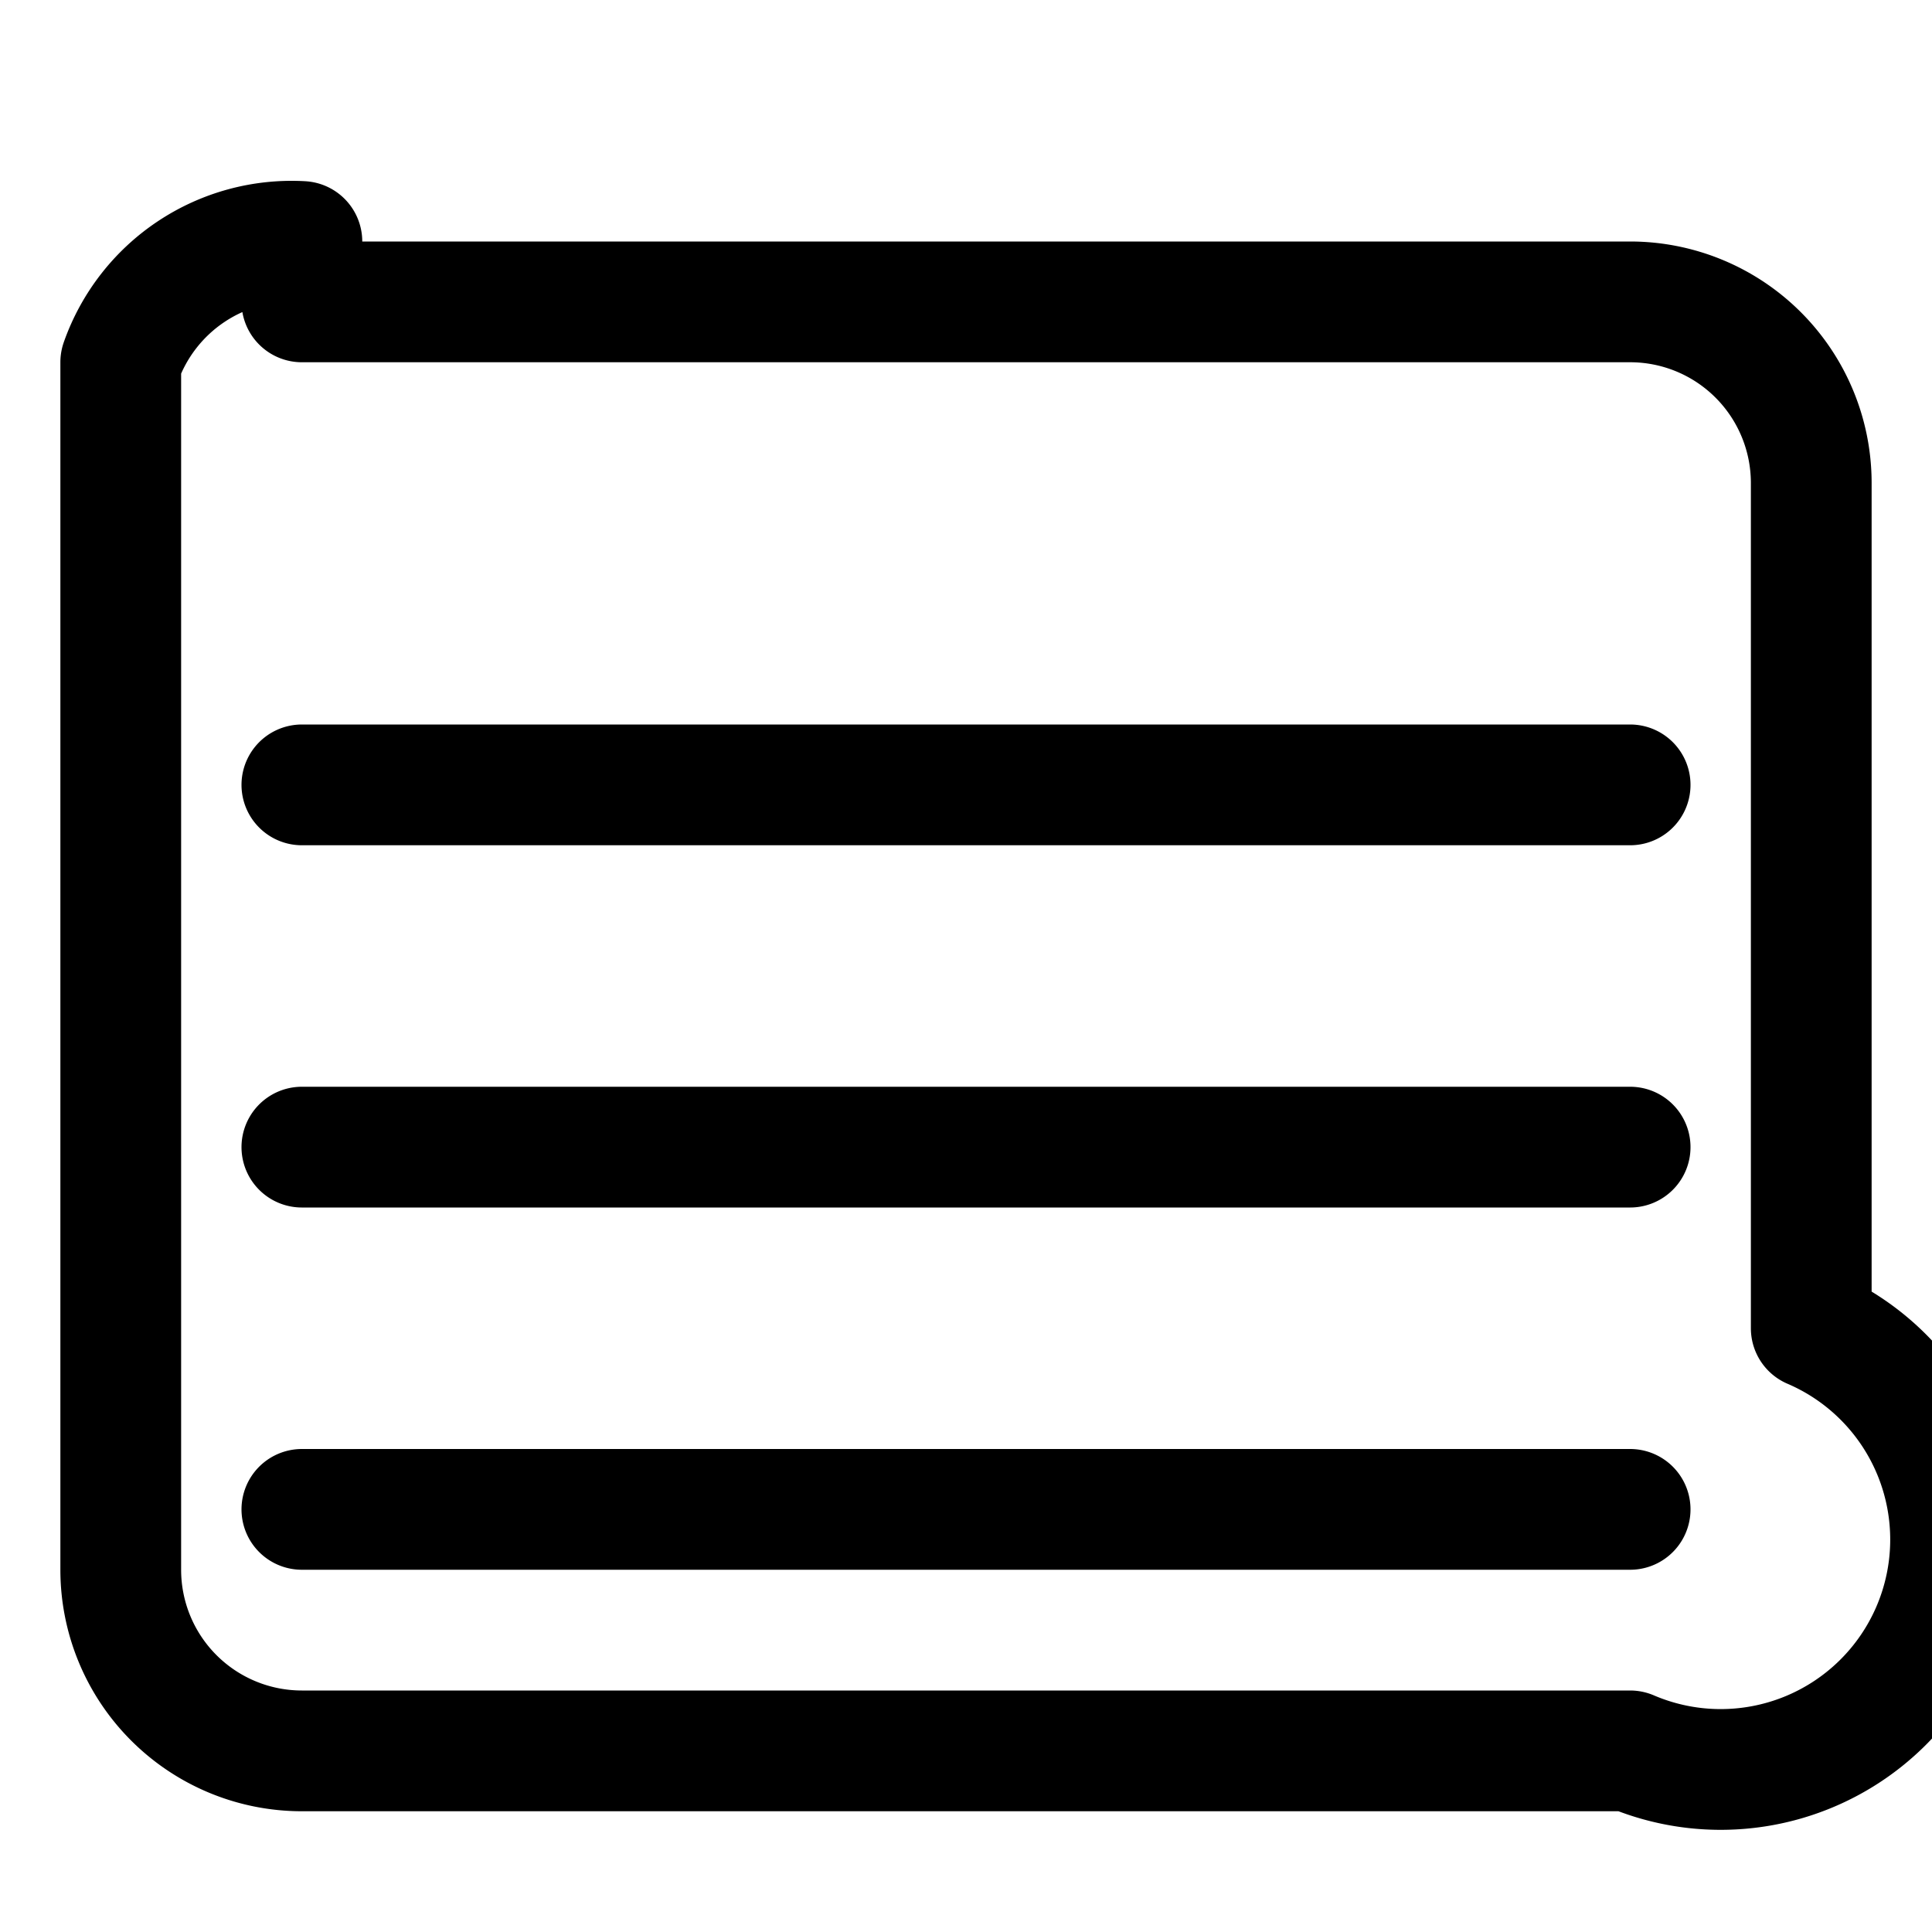
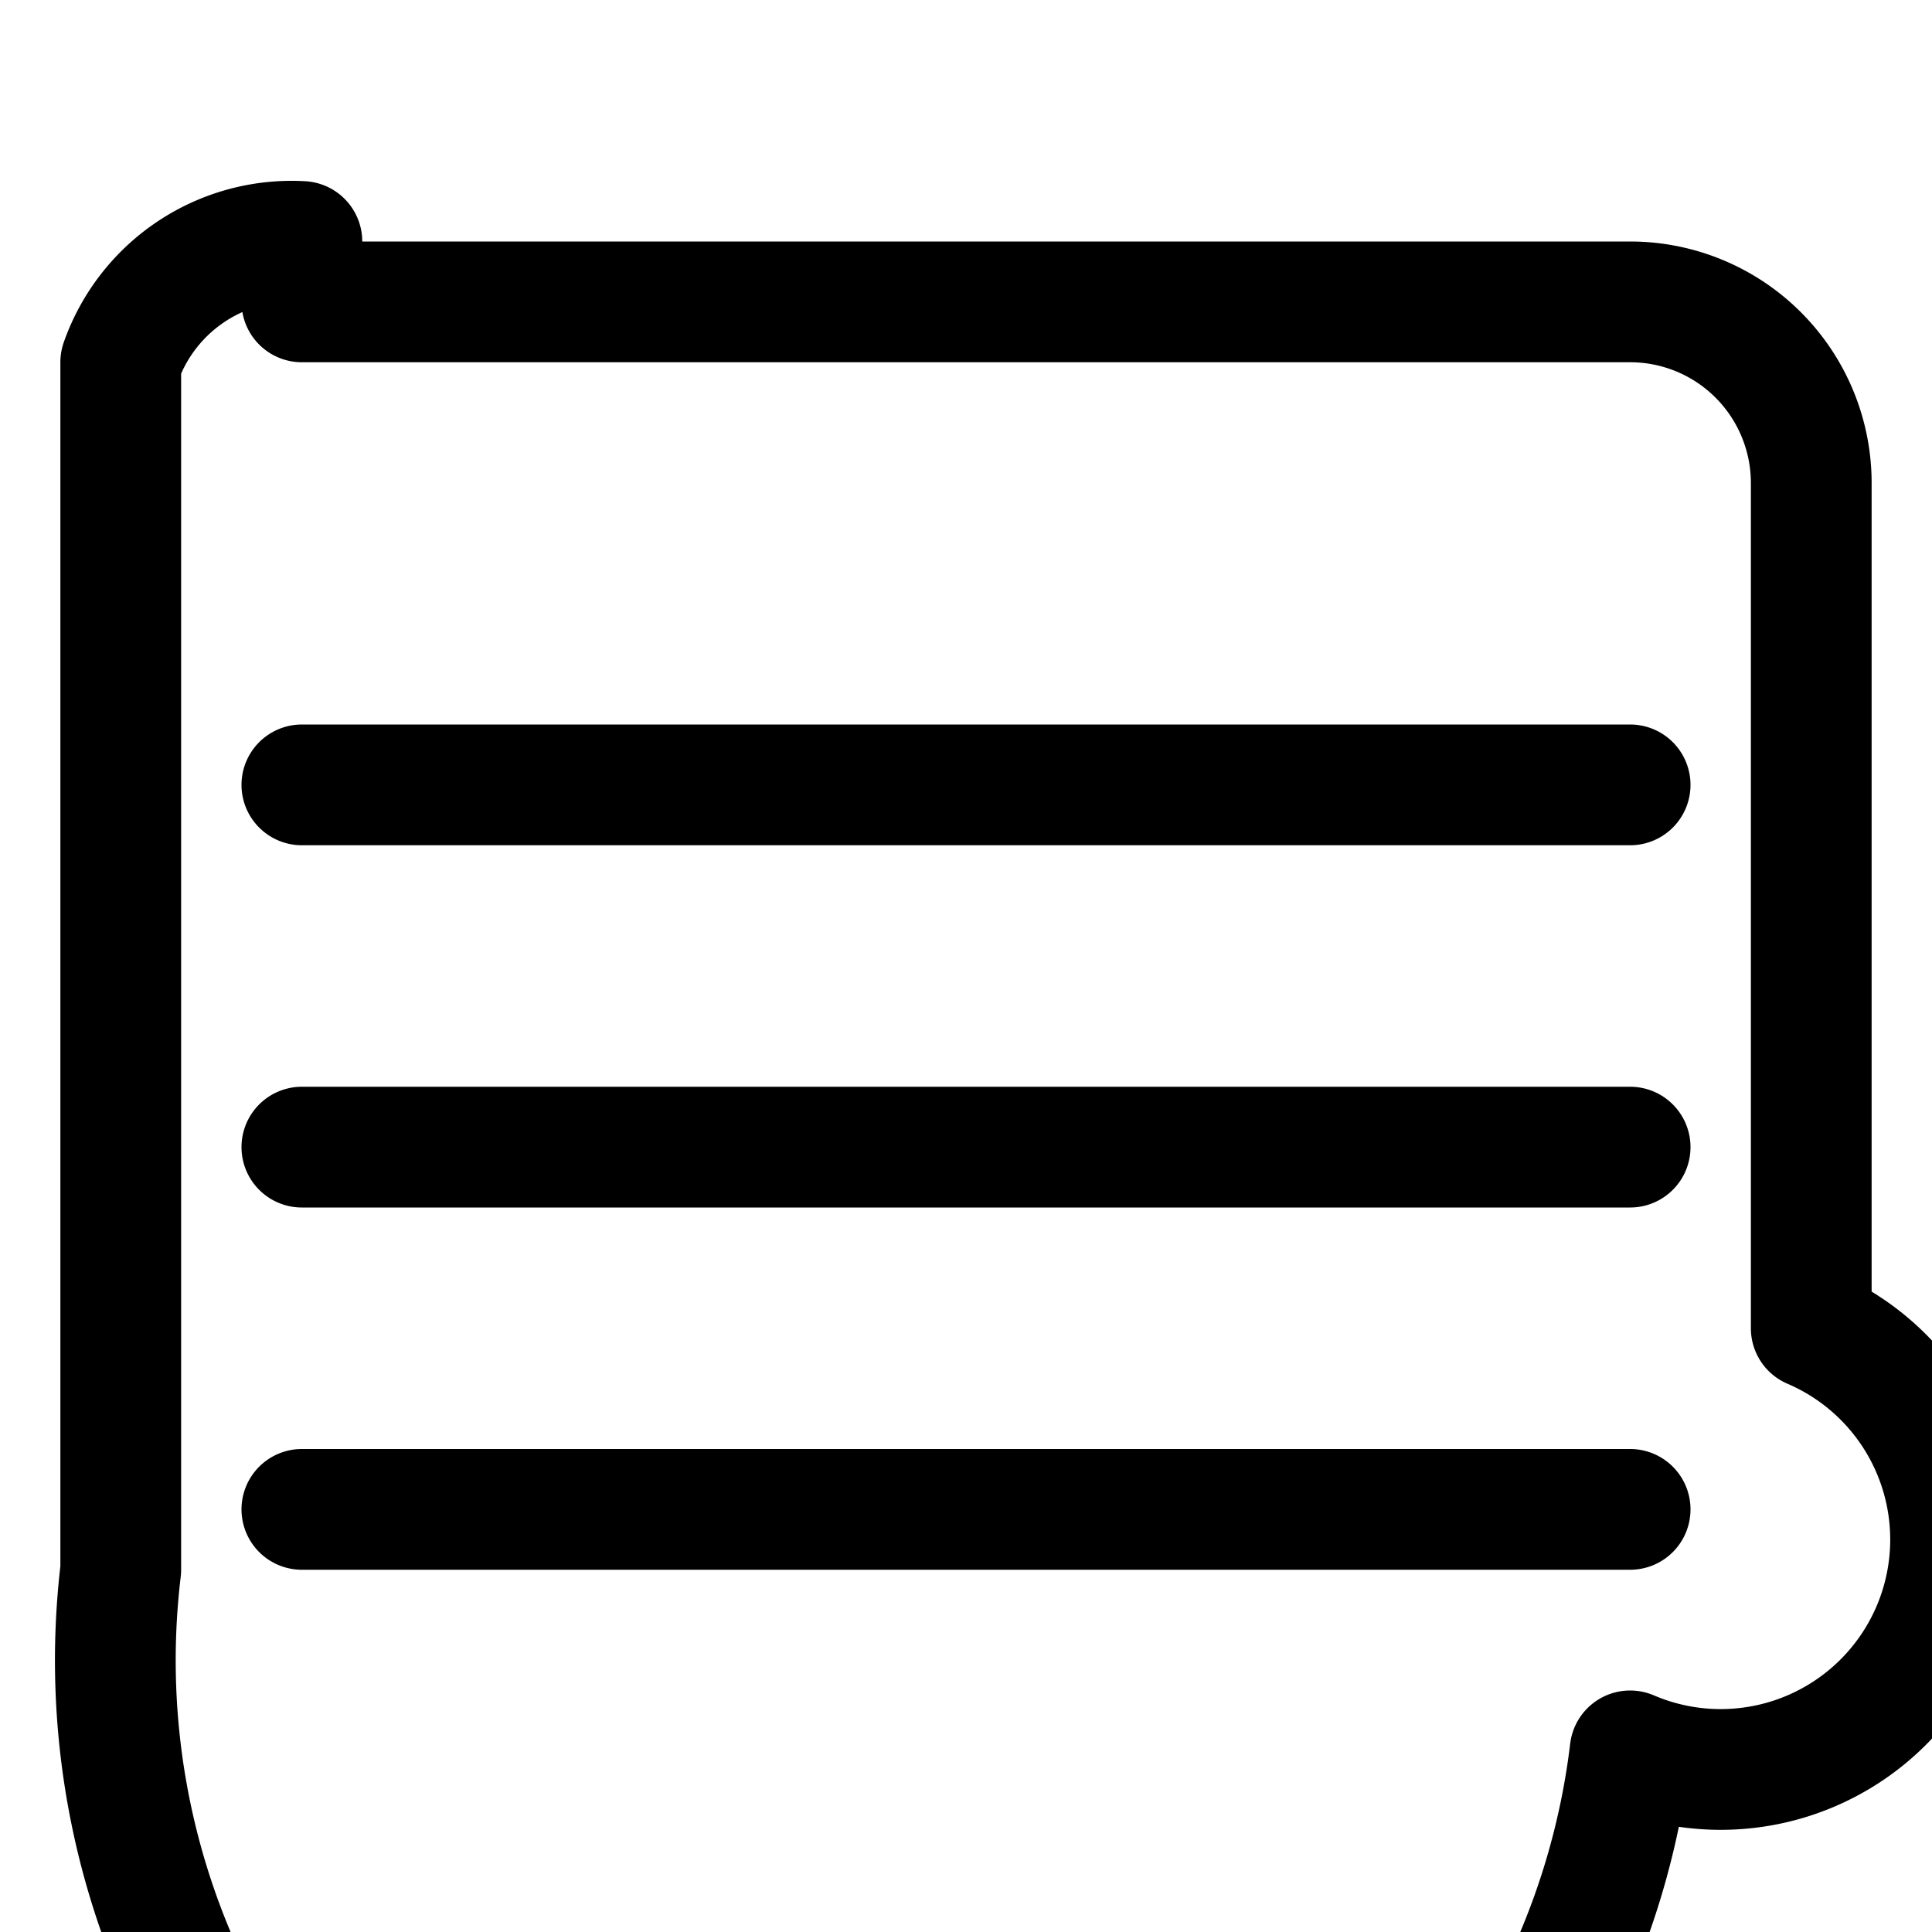
<svg xmlns="http://www.w3.org/2000/svg" fill="none" viewBox="0 0 24 24" stroke-width="1.5" stroke="currentColor">
-   <path stroke-linecap="round" stroke-linejoin="round" d="M3.75 9.75h16.5m-16.5 4.5h16.5m-16.5 4.5h16.5m-16.5-15h16.5a2.25 2.25 0 0 1 2.25 2.25v10.5A2.25 2.25 0 0 1 20.25 21.75H3.75A2.25 2.25 0 0 1 1.5 19.5V4.5A2.25 2.25 0 0 1 3.75 3Z" />
+   <path stroke-linecap="round" stroke-linejoin="round" d="M3.75 9.75h16.5m-16.5 4.5h16.5m-16.5 4.5h16.5m-16.5-15h16.5a2.25 2.25 0 0 1 2.25 2.25v10.5A2.25 2.25 0 0 1 20.25 21.75A2.25 2.25 0 0 1 1.5 19.5V4.5A2.25 2.25 0 0 1 3.75 3Z" />
</svg>